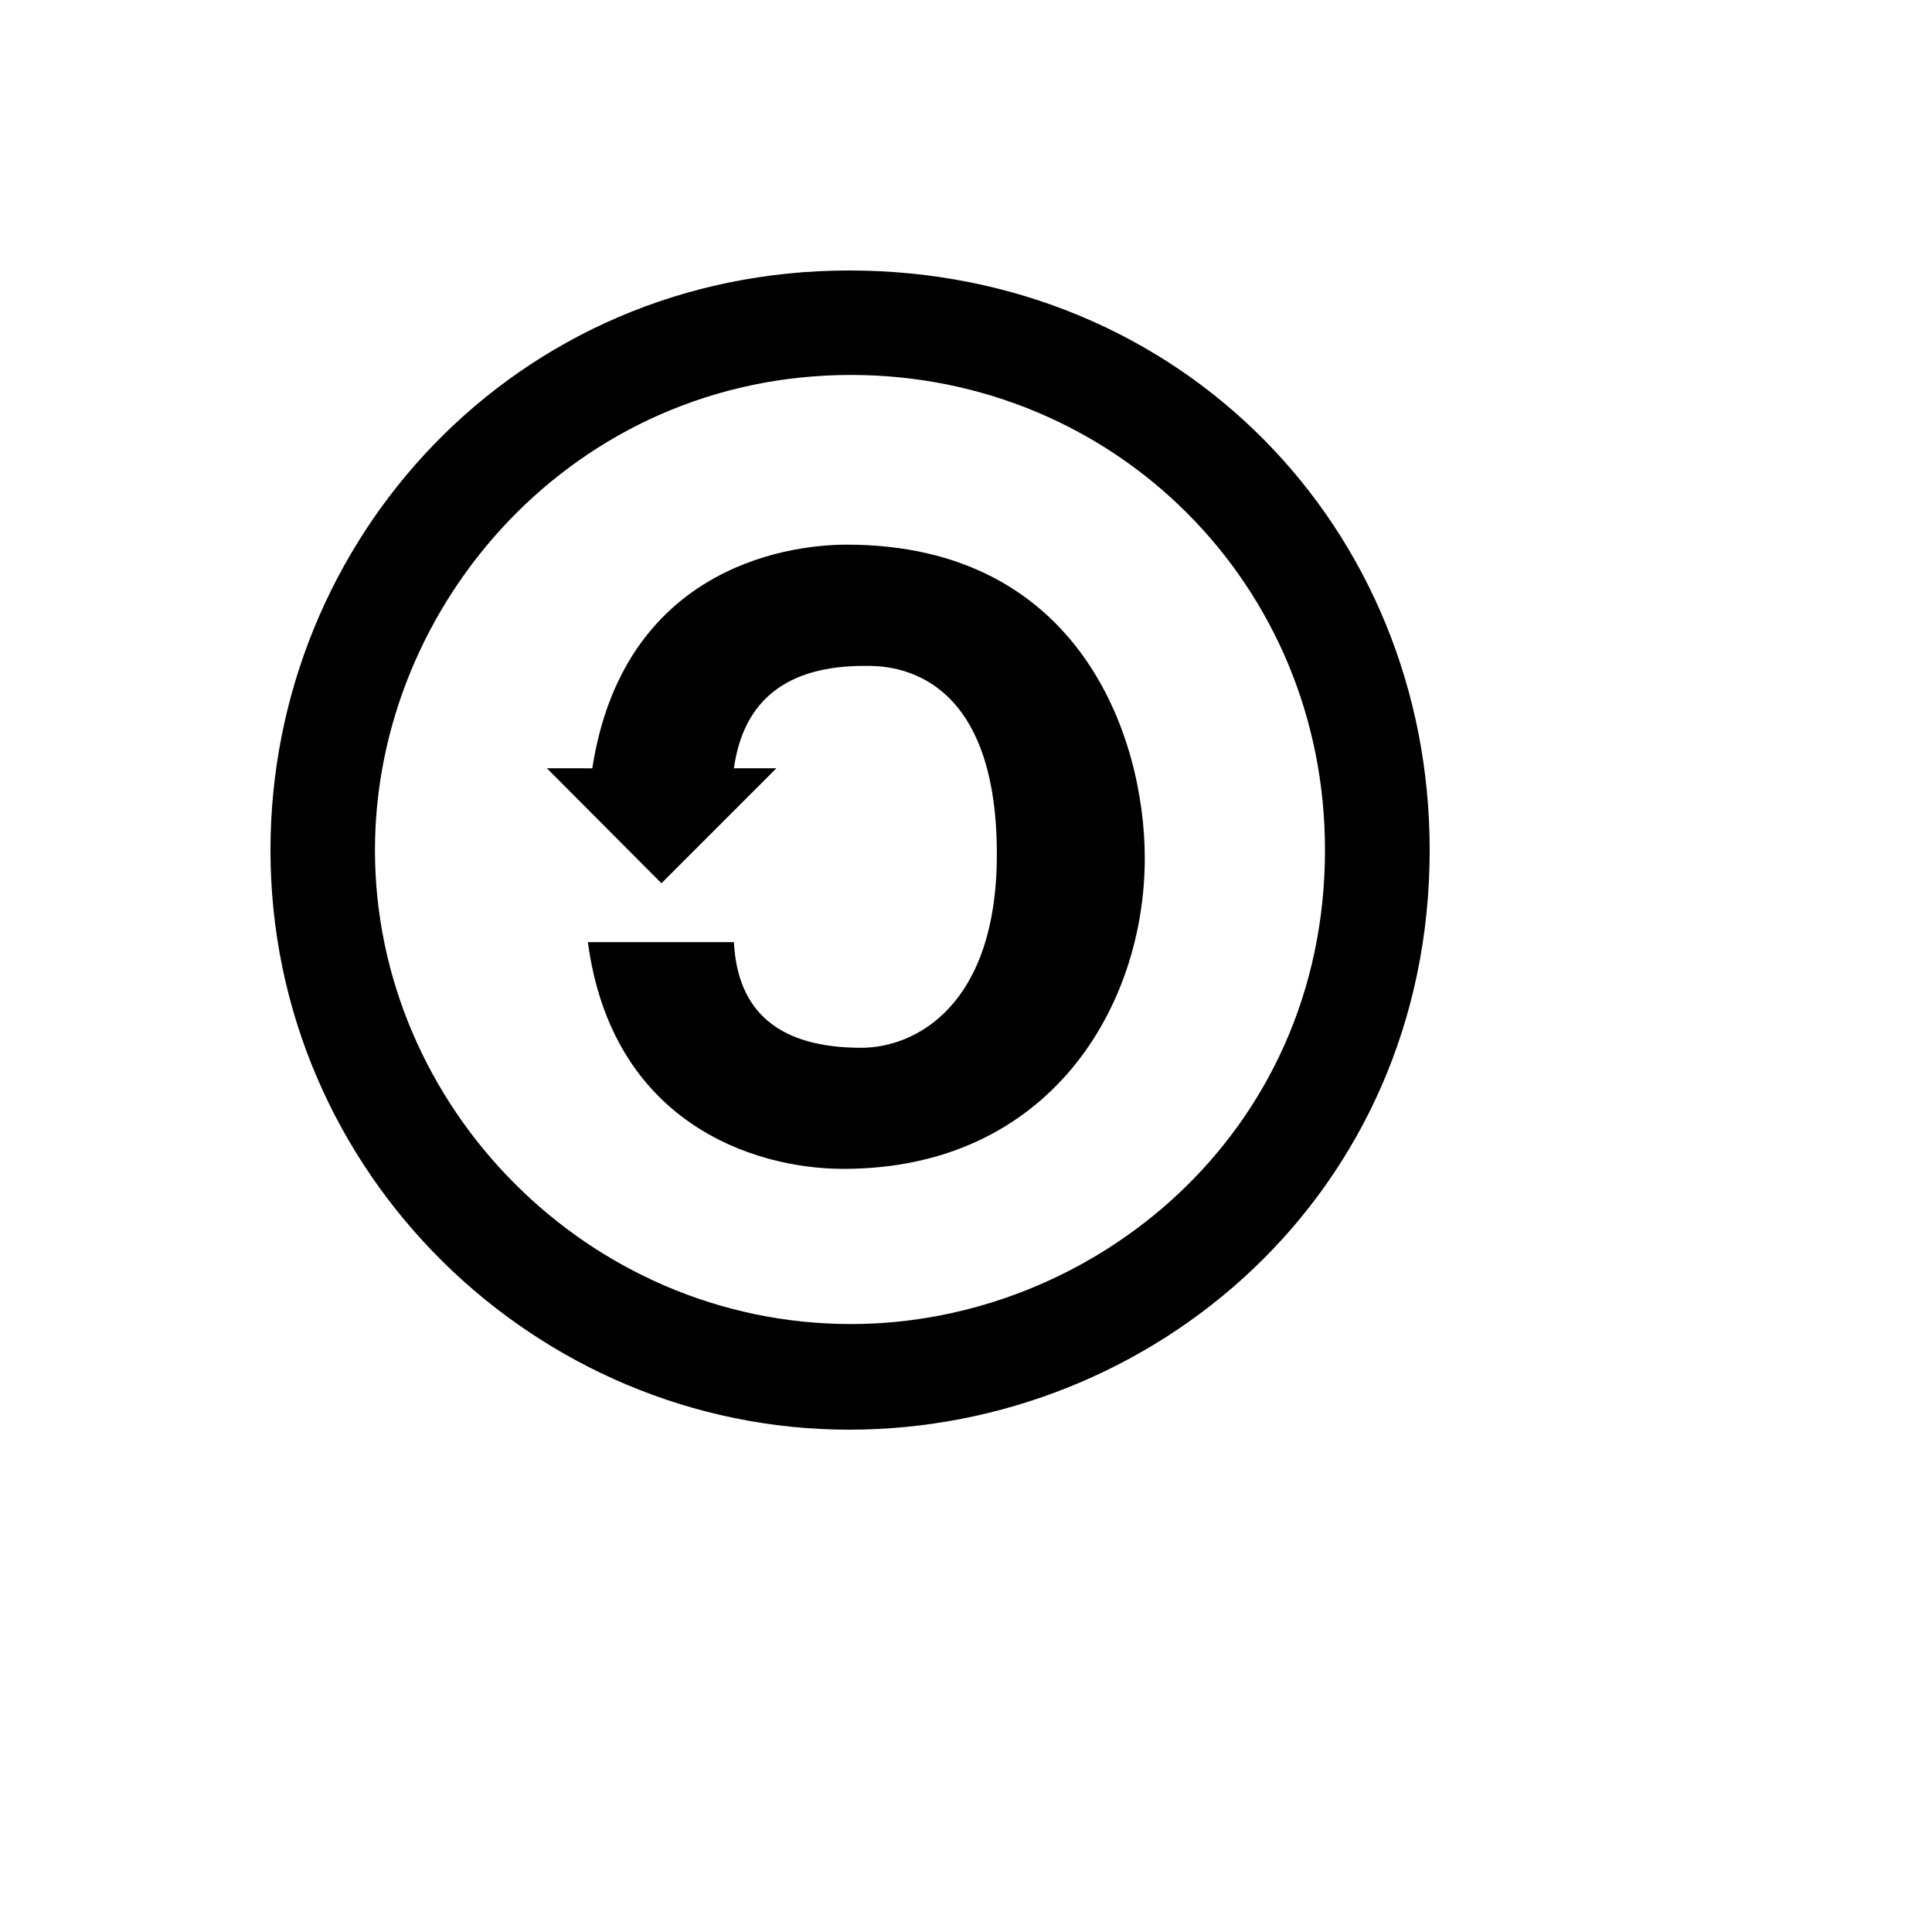
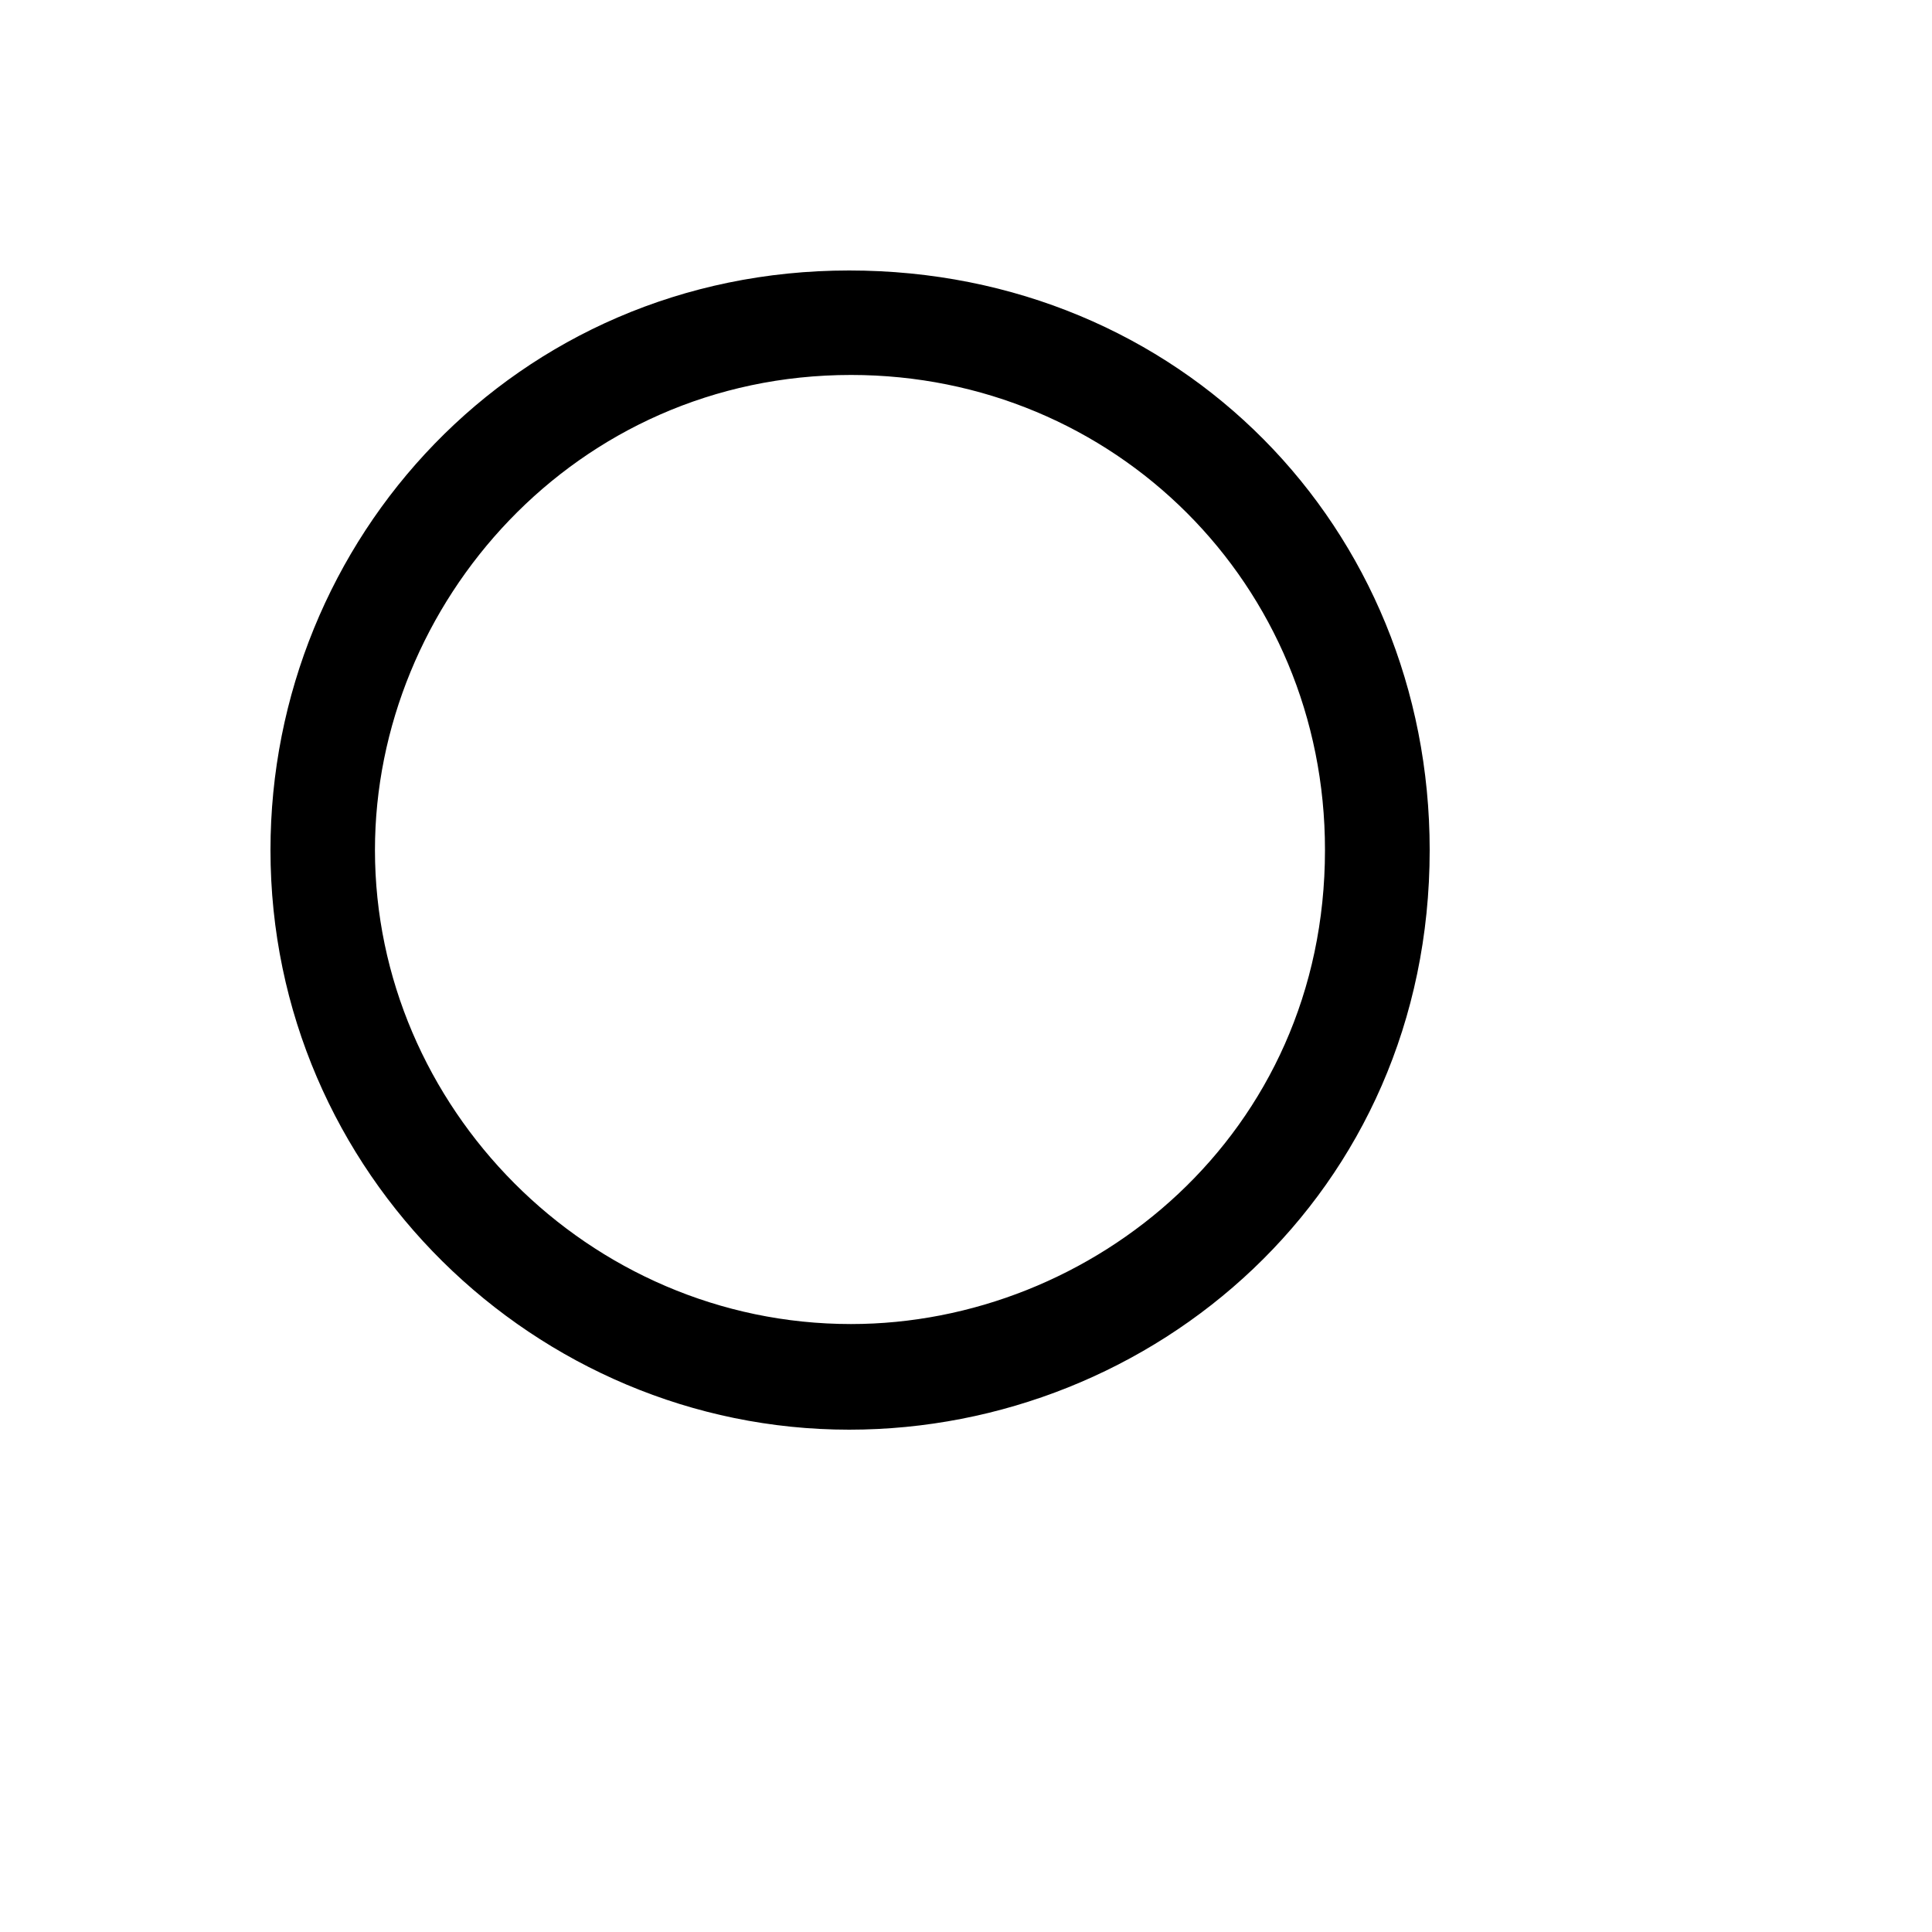
<svg xmlns="http://www.w3.org/2000/svg" version="1.1" width="100%" height="100%" id="svgWorkerArea" viewBox="-25 -25 625 625" style="background: white;">
  <defs id="defsdoc">
    <pattern id="patternBool" x="0" y="0" width="10" height="10" patternUnits="userSpaceOnUse" patternTransform="rotate(35)">
-       <circle cx="5" cy="5" r="4" style="stroke: none;fill: #ff000070;" />
-     </pattern>
+       </pattern>
  </defs>
  <g id="fileImp-84470090" class="cosito">
-     <path id="pathImp-965613246" class="grouped" d="M249.698 62.5C356.899 62.5 437.5 145.738 437.5 250 437.5 361.218 347.911 437.5 249.698 437.5 148.387 437.5 62.5 354.71 62.5 250 62.5 149.524 141.661 62.5 249.698 62.5 249.698 62.5 249.698 62.5 249.698 62.5M250.302 96.298C160.944 96.298 96.298 170.319 96.298 250 96.298 333.02 165.25 403.327 250.302 403.327 328.327 403.327 403.629 342.008 403.629 250 403.702 163.956 335.44 96.298 250.302 96.298 250.302 96.298 250.302 96.298 250.302 96.298M166.605 223.544C176.44 160.109 227.464 151.194 248.935 151.194 324.383 151.194 345.335 213.565 345.335 252.649 345.335 300.734 314.331 353.125 247.883 353.125 218.476 353.125 172.956 338.004 165.177 279.782 165.177 279.782 212.427 279.782 212.427 279.782 213.565 302.536 227.246 313.956 253.629 313.956 271.242 313.956 297.48 300.19 297.48 251.355 297.48 188.984 260.355 190.411 254.609 190.411 229.581 190.411 215.512 201.456 212.415 223.532 212.415 223.532 226.169 223.532 226.169 223.532 226.169 223.532 188.972 260.73 188.972 260.73 188.972 260.73 151.919 223.532 151.919 223.532 151.919 223.532 166.605 223.544 166.605 223.544" />
+     <path id="pathImp-965613246" class="grouped" d="M249.698 62.5C356.899 62.5 437.5 145.738 437.5 250 437.5 361.218 347.911 437.5 249.698 437.5 148.387 437.5 62.5 354.71 62.5 250 62.5 149.524 141.661 62.5 249.698 62.5 249.698 62.5 249.698 62.5 249.698 62.5M250.302 96.298C160.944 96.298 96.298 170.319 96.298 250 96.298 333.02 165.25 403.327 250.302 403.327 328.327 403.327 403.629 342.008 403.629 250 403.702 163.956 335.44 96.298 250.302 96.298 250.302 96.298 250.302 96.298 250.302 96.298M166.605 223.544" />
  </g>
</svg>